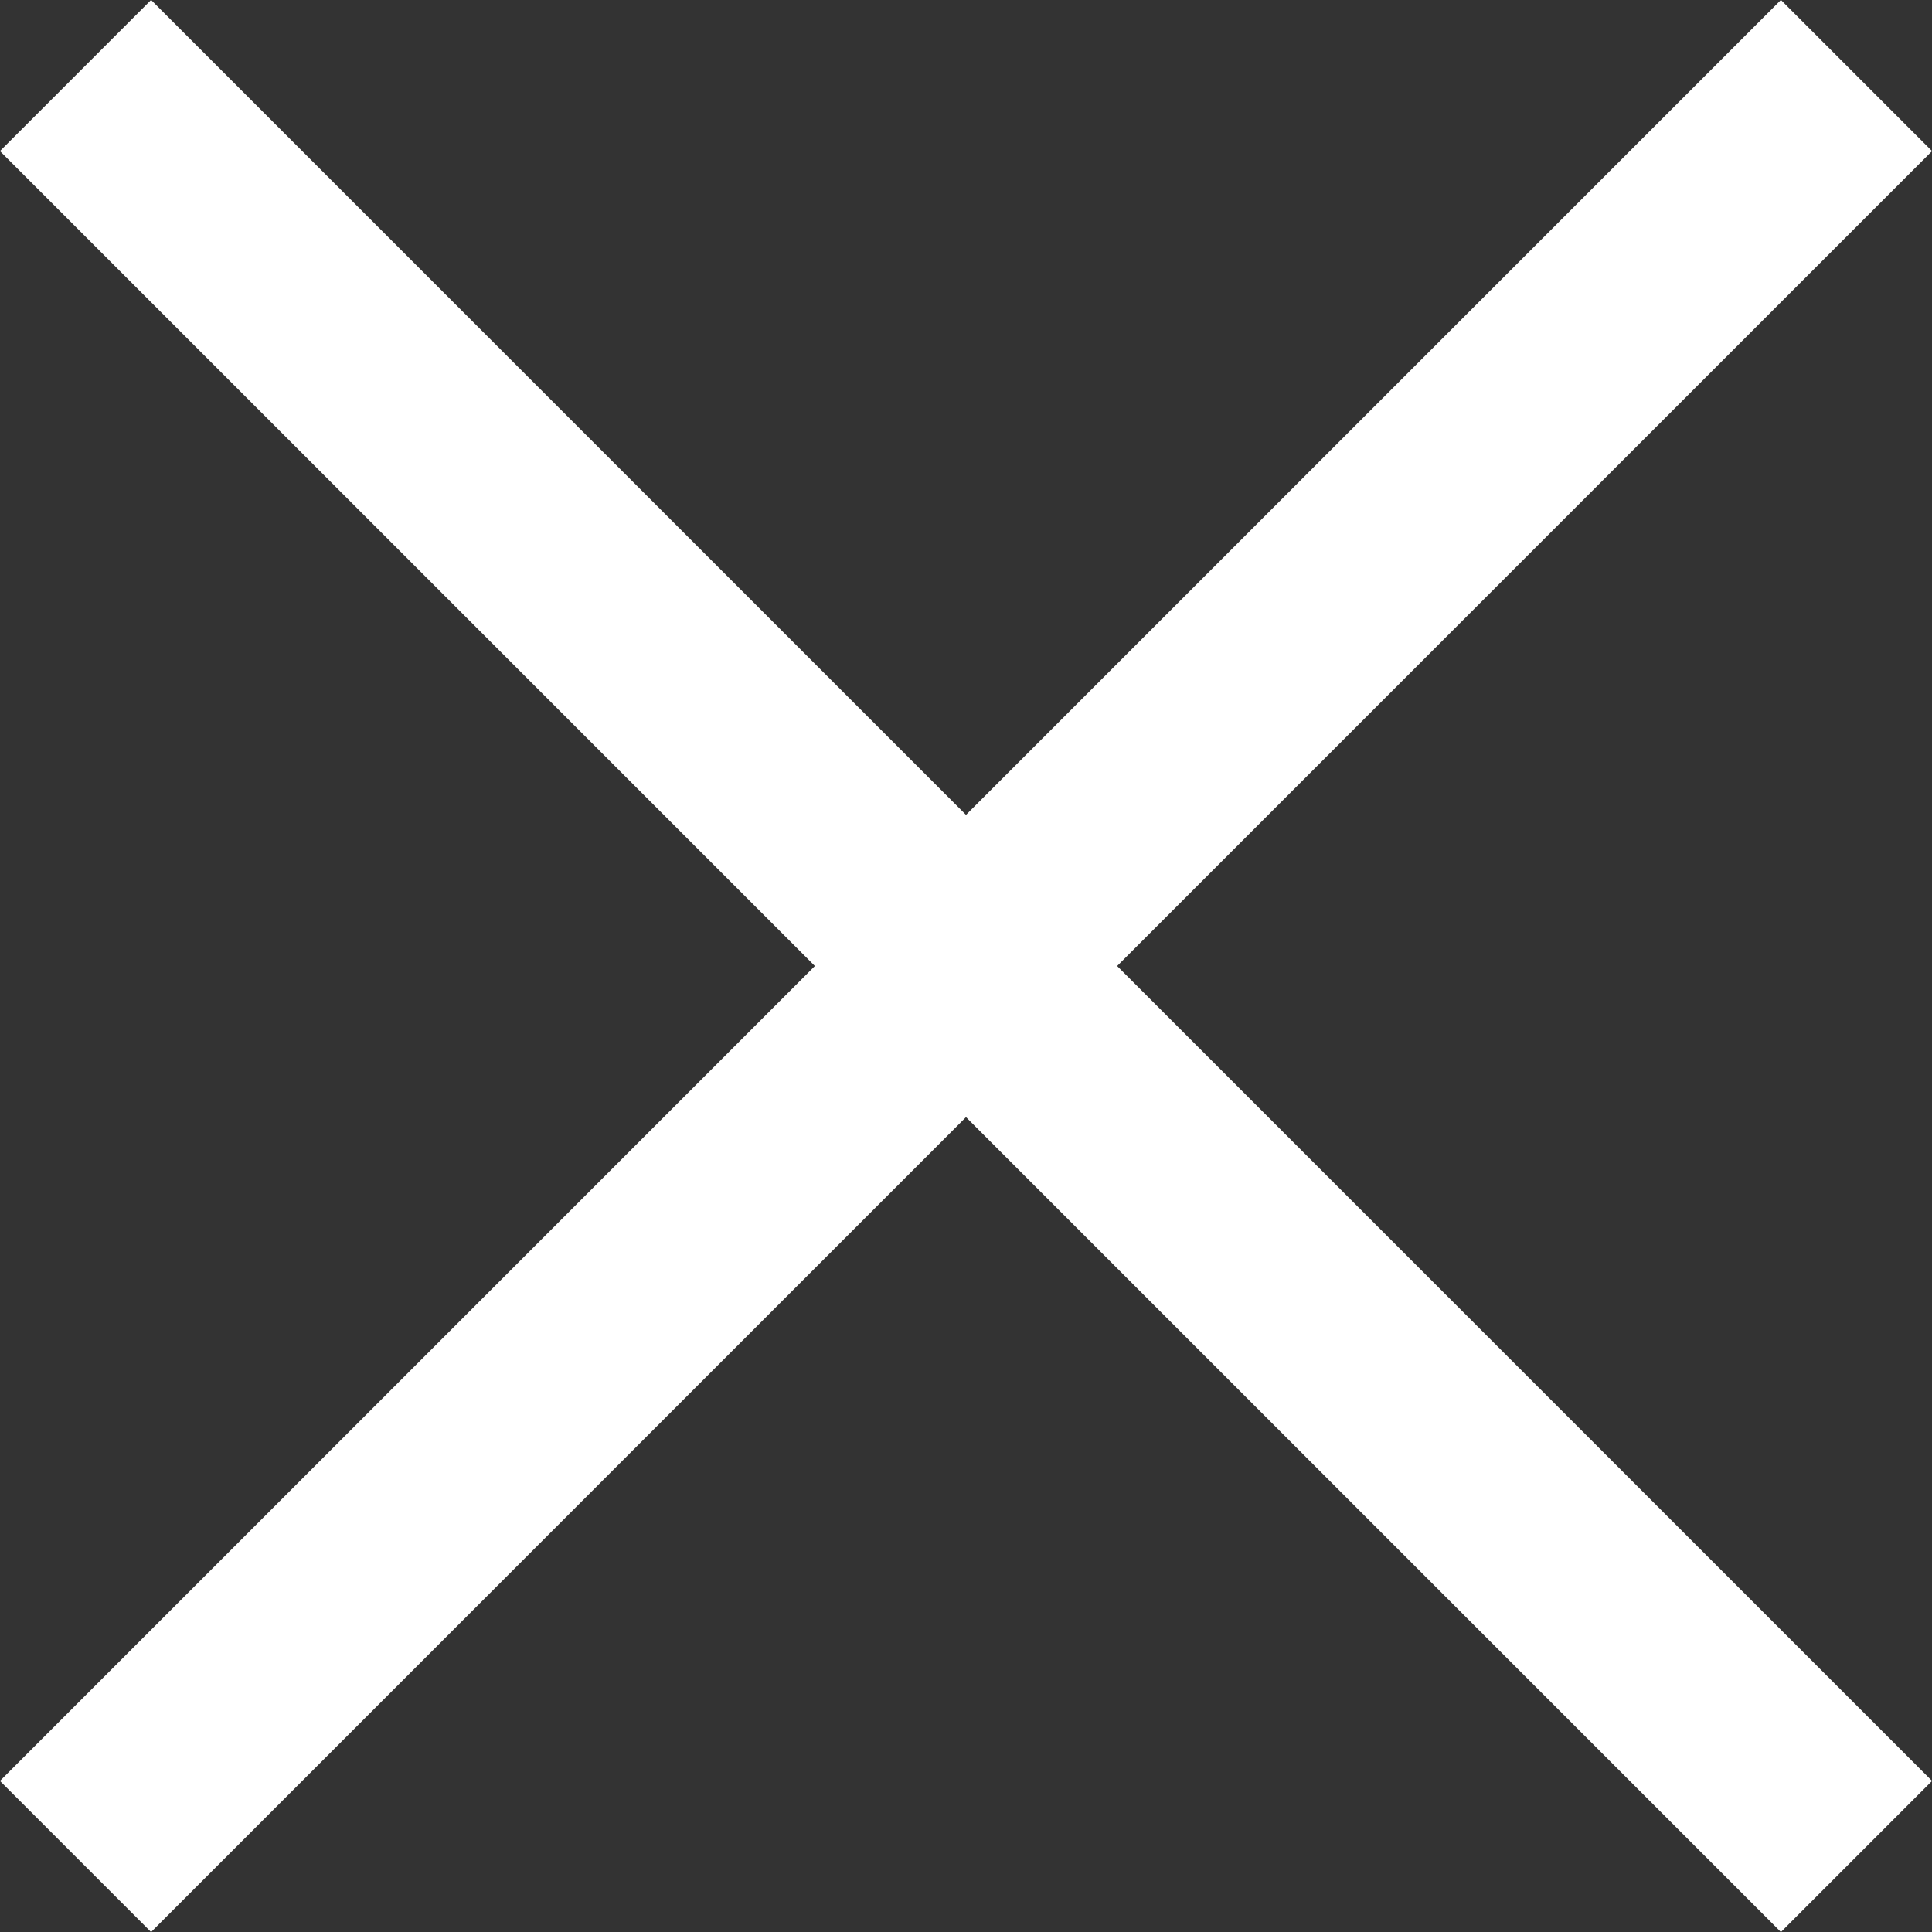
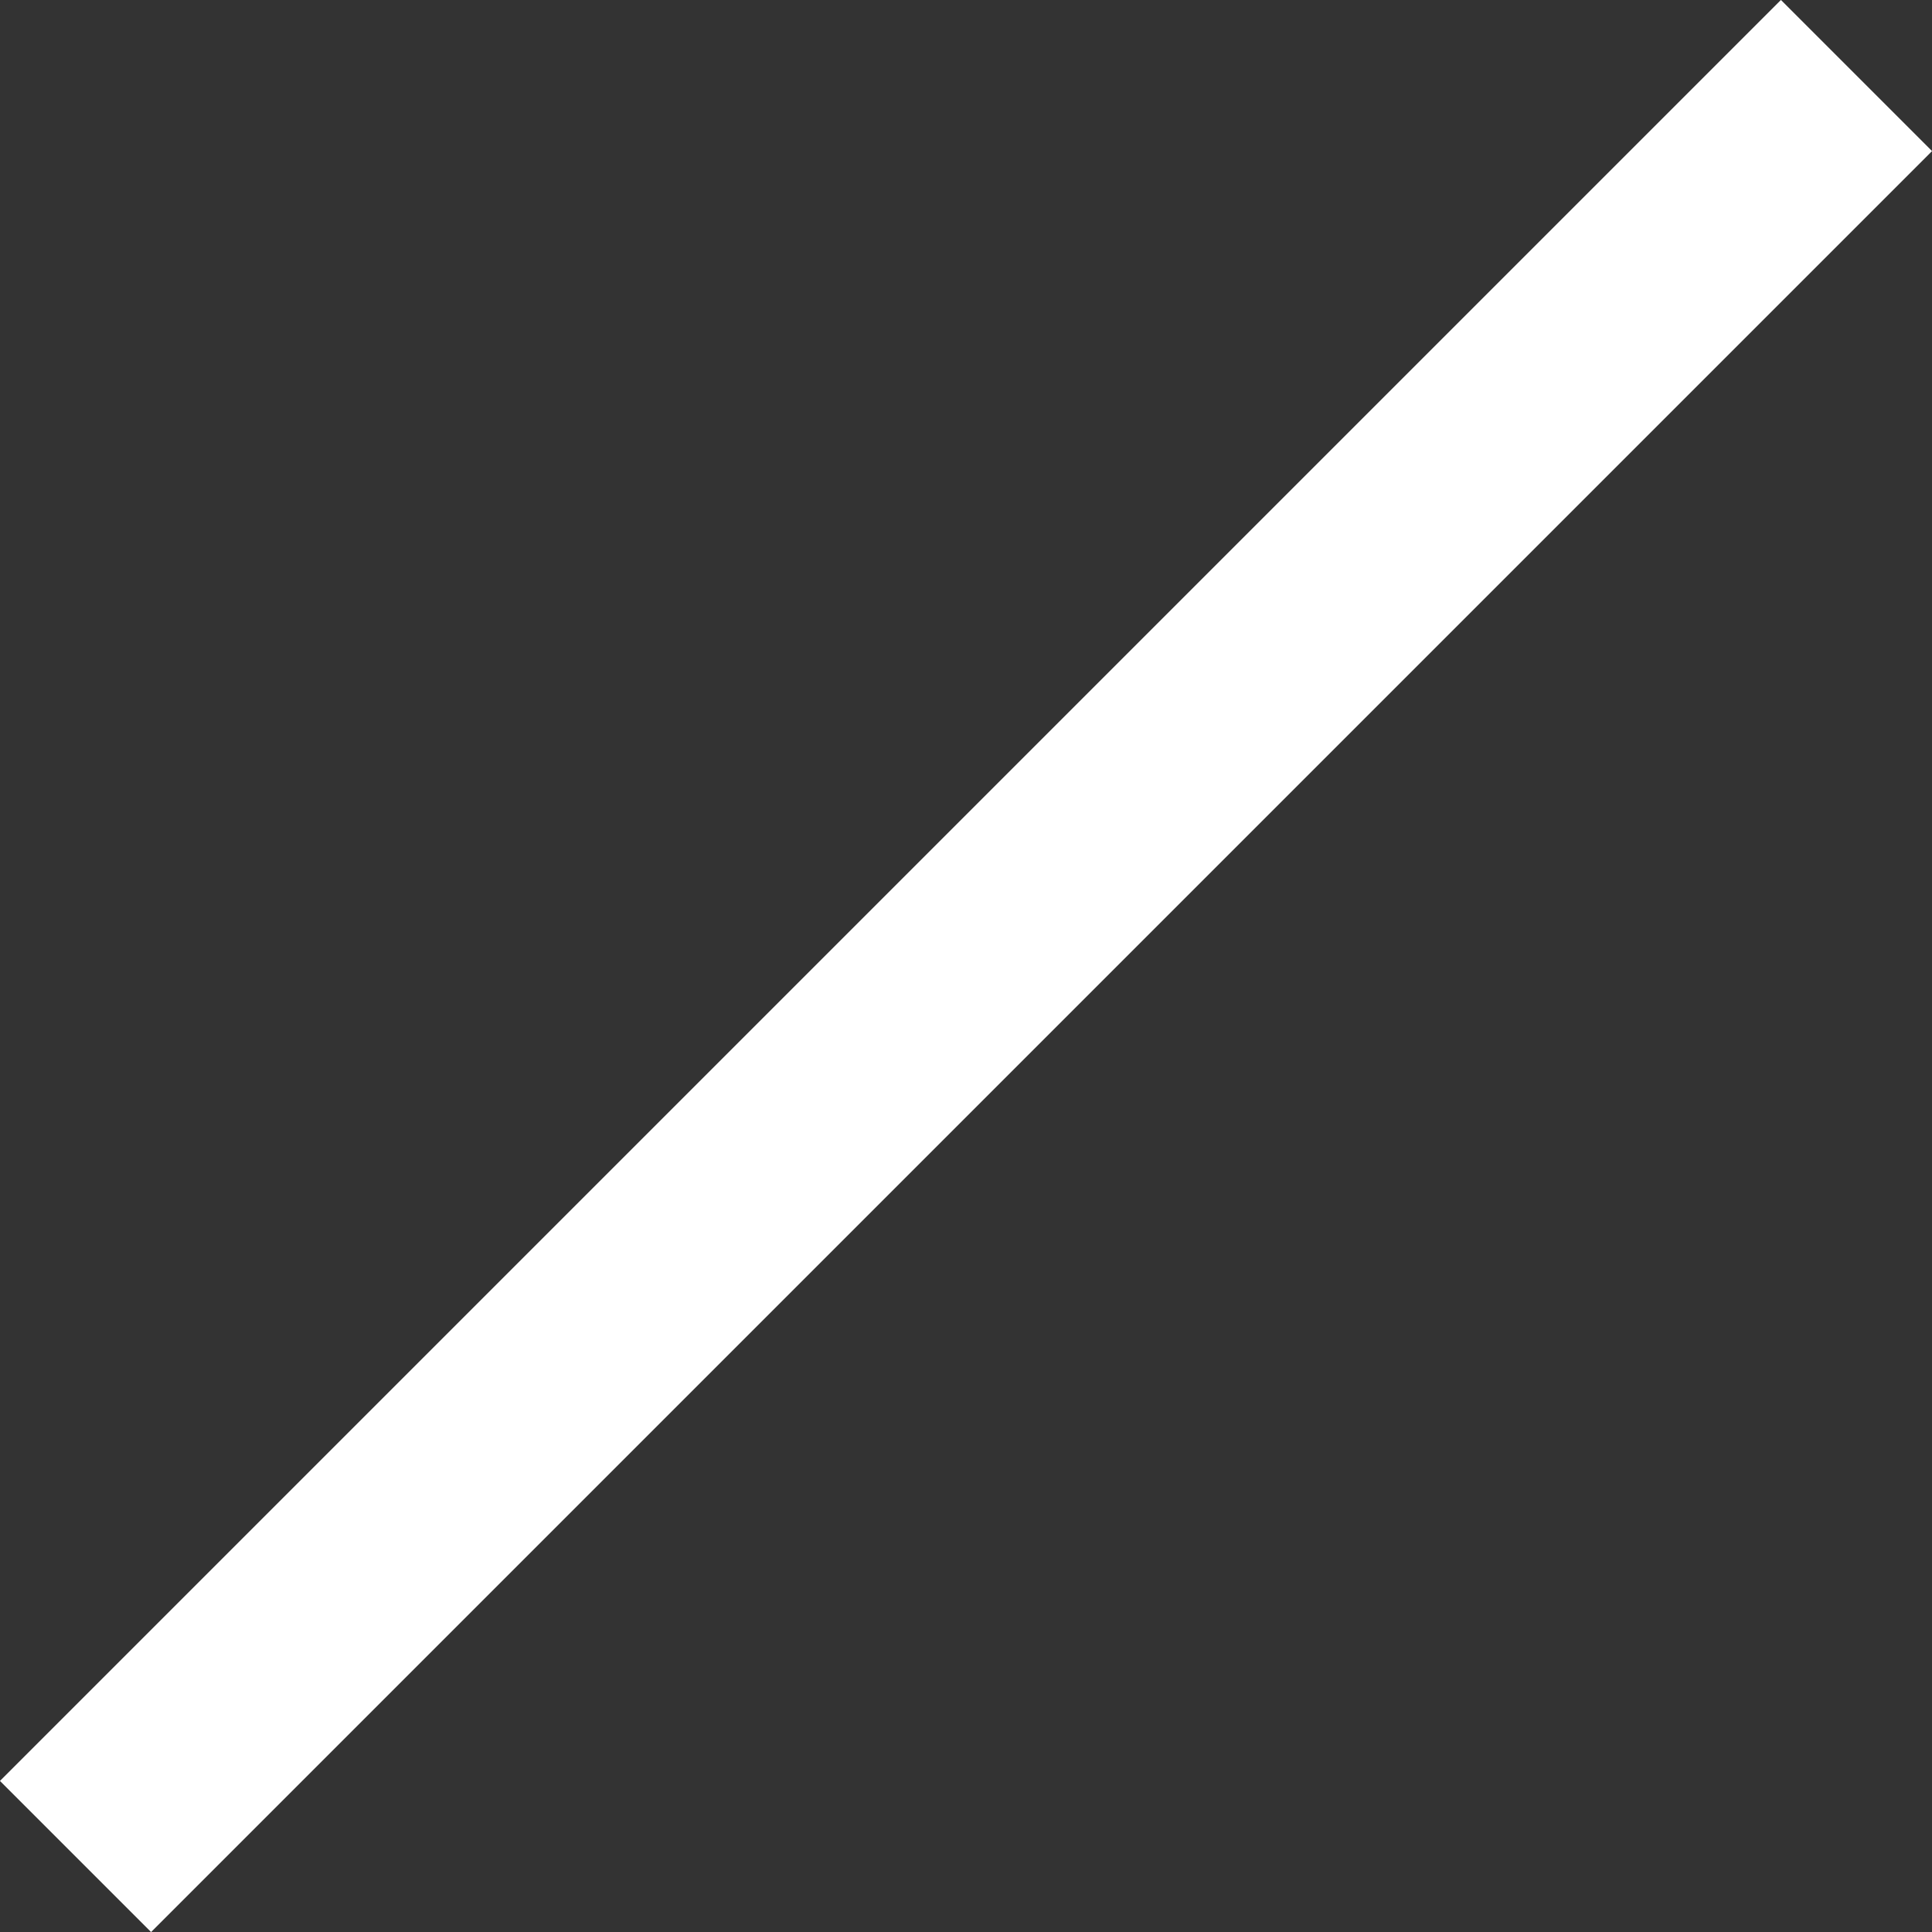
<svg xmlns="http://www.w3.org/2000/svg" id="_レイヤー_2" data-name="レイヤー_2" viewBox="0 0 27.12 27.12">
  <rect x="0" y="0" width="27.12" height="27.12" fill="#333333" stroke="none" />
  <defs>
    <style>
      .cls-1 {
        fill: none;
        stroke: #fff;
        stroke-miterlimit: 10;
        stroke-width: 3px;
      }
    </style>
  </defs>
  <g id="_レイヤー_1-2" data-name="レイヤー_1">
-     <line class="cls-1" x1="1.06" y1="1.06" x2="26.06" y2="26.06" />
    <line class="cls-1" x1="1.06" y1="26.06" x2="26.06" y2="1.06" />
  </g>
</svg>